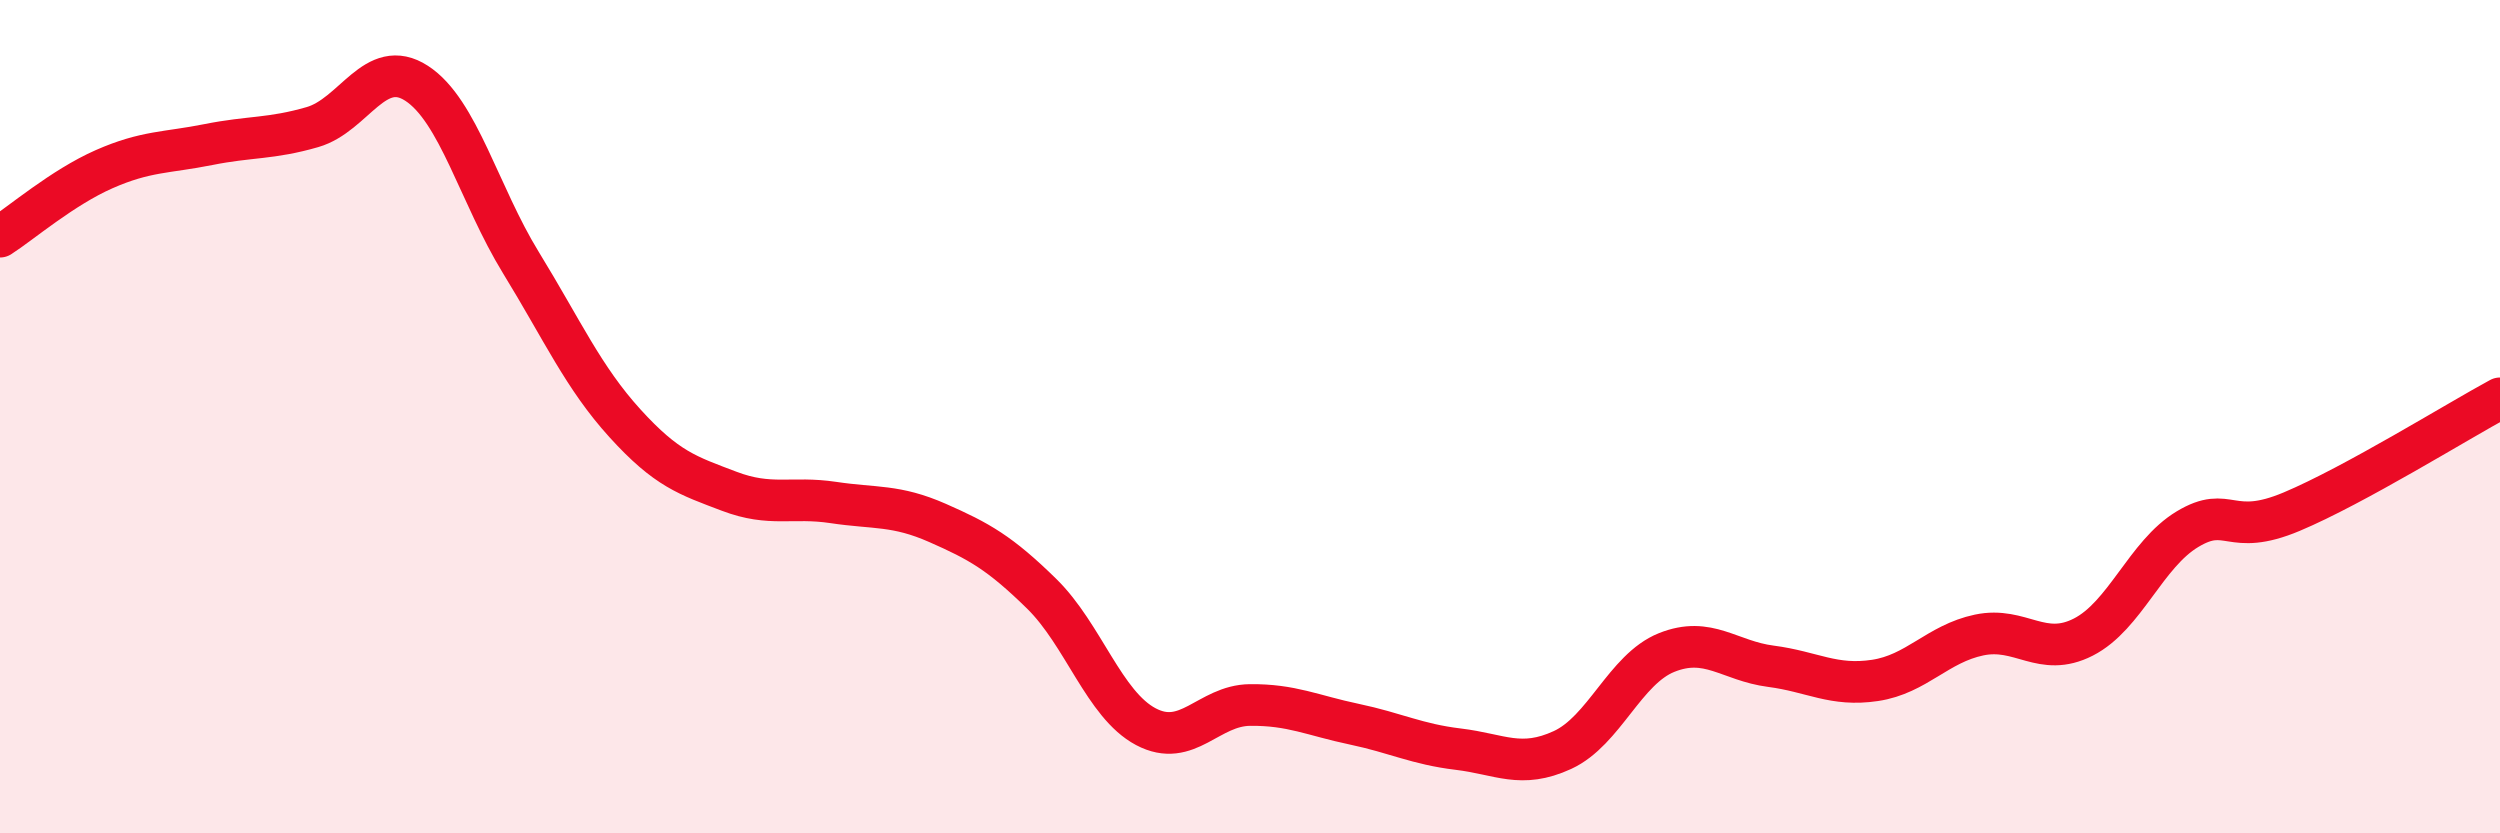
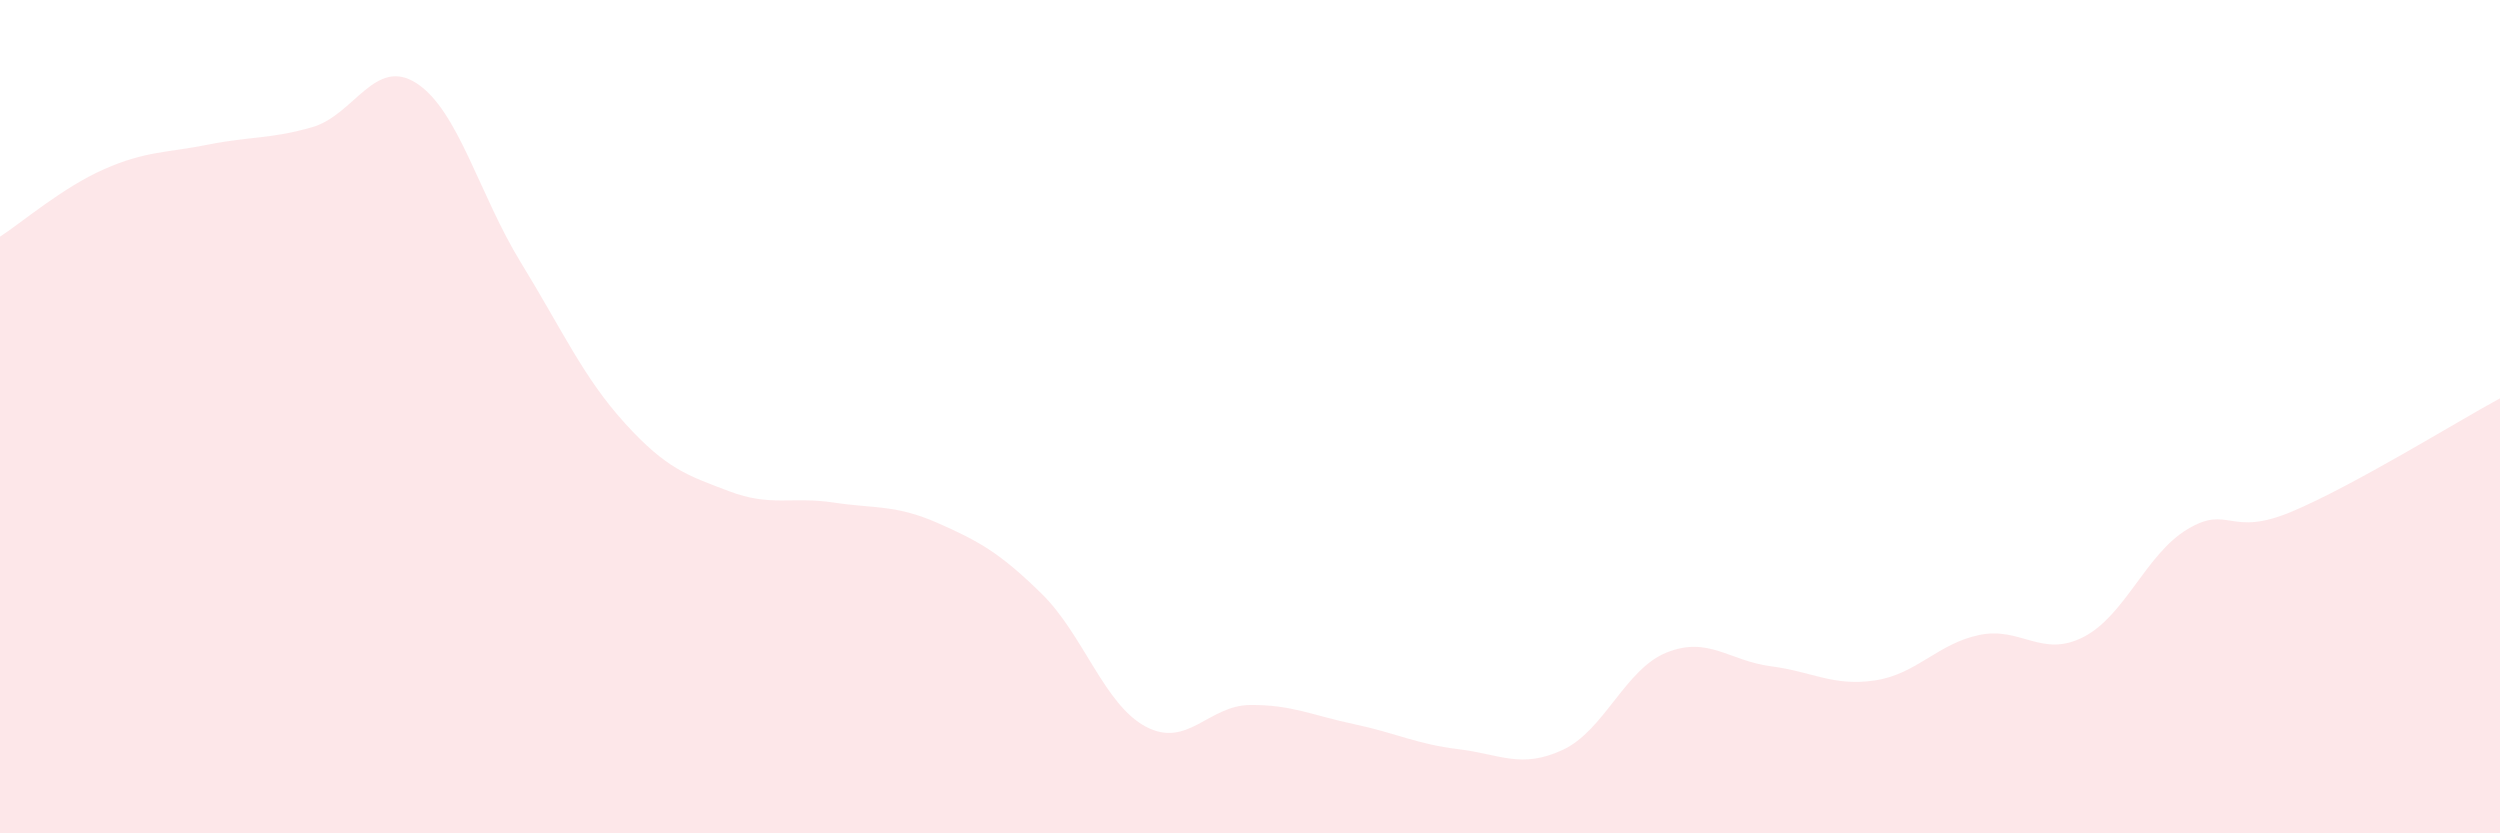
<svg xmlns="http://www.w3.org/2000/svg" width="60" height="20" viewBox="0 0 60 20">
  <path d="M 0,5.68 C 0.5,5.36 1.5,4.5 2.5,4.06 C 3.5,3.62 4,3.67 5,3.47 C 6,3.27 6.5,3.34 7.5,3.05 C 8.5,2.76 9,1.35 10,2 C 11,2.65 11.5,4.67 12.5,6.3 C 13.5,7.93 14,9.06 15,10.16 C 16,11.26 16.5,11.41 17.5,11.79 C 18.5,12.17 19,11.91 20,12.06 C 21,12.21 21.5,12.11 22.5,12.55 C 23.5,12.99 24,13.27 25,14.25 C 26,15.23 26.5,16.91 27.5,17.44 C 28.5,17.97 29,16.93 30,16.92 C 31,16.91 31.5,17.17 32.5,17.38 C 33.5,17.59 34,17.86 35,17.98 C 36,18.1 36.5,18.46 37.5,18 C 38.5,17.54 39,16.06 40,15.66 C 41,15.26 41.5,15.86 42.5,15.99 C 43.5,16.12 44,16.48 45,16.33 C 46,16.18 46.5,15.45 47.5,15.24 C 48.5,15.03 49,15.8 50,15.29 C 51,14.78 51.5,13.3 52.5,12.7 C 53.5,12.1 53.5,12.91 55,12.28 C 56.5,11.65 59,10.1 60,9.56L60 20L0 20Z" fill="#EB0A25" opacity="0.1" stroke-linecap="round" stroke-linejoin="round" />
-   <path d="M 0,5.68 C 0.5,5.36 1.5,4.5 2.5,4.06 C 3.5,3.62 4,3.67 5,3.47 C 6,3.27 6.5,3.34 7.5,3.05 C 8.5,2.76 9,1.35 10,2 C 11,2.65 11.5,4.67 12.5,6.3 C 13.5,7.93 14,9.06 15,10.16 C 16,11.26 16.5,11.41 17.5,11.79 C 18.5,12.17 19,11.91 20,12.06 C 21,12.21 21.5,12.11 22.5,12.55 C 23.5,12.99 24,13.27 25,14.25 C 26,15.23 26.5,16.91 27.5,17.44 C 28.5,17.97 29,16.93 30,16.92 C 31,16.91 31.5,17.17 32.5,17.38 C 33.5,17.59 34,17.86 35,17.98 C 36,18.1 36.5,18.46 37.5,18 C 38.5,17.54 39,16.06 40,15.66 C 41,15.26 41.5,15.86 42.5,15.99 C 43.5,16.12 44,16.48 45,16.33 C 46,16.18 46.5,15.45 47.5,15.24 C 48.5,15.03 49,15.8 50,15.29 C 51,14.78 51.5,13.3 52.5,12.7 C 53.5,12.1 53.5,12.91 55,12.28 C 56.5,11.65 59,10.1 60,9.56" stroke="#EB0A25" stroke-width="1" fill="none" stroke-linecap="round" stroke-linejoin="round" />
</svg>